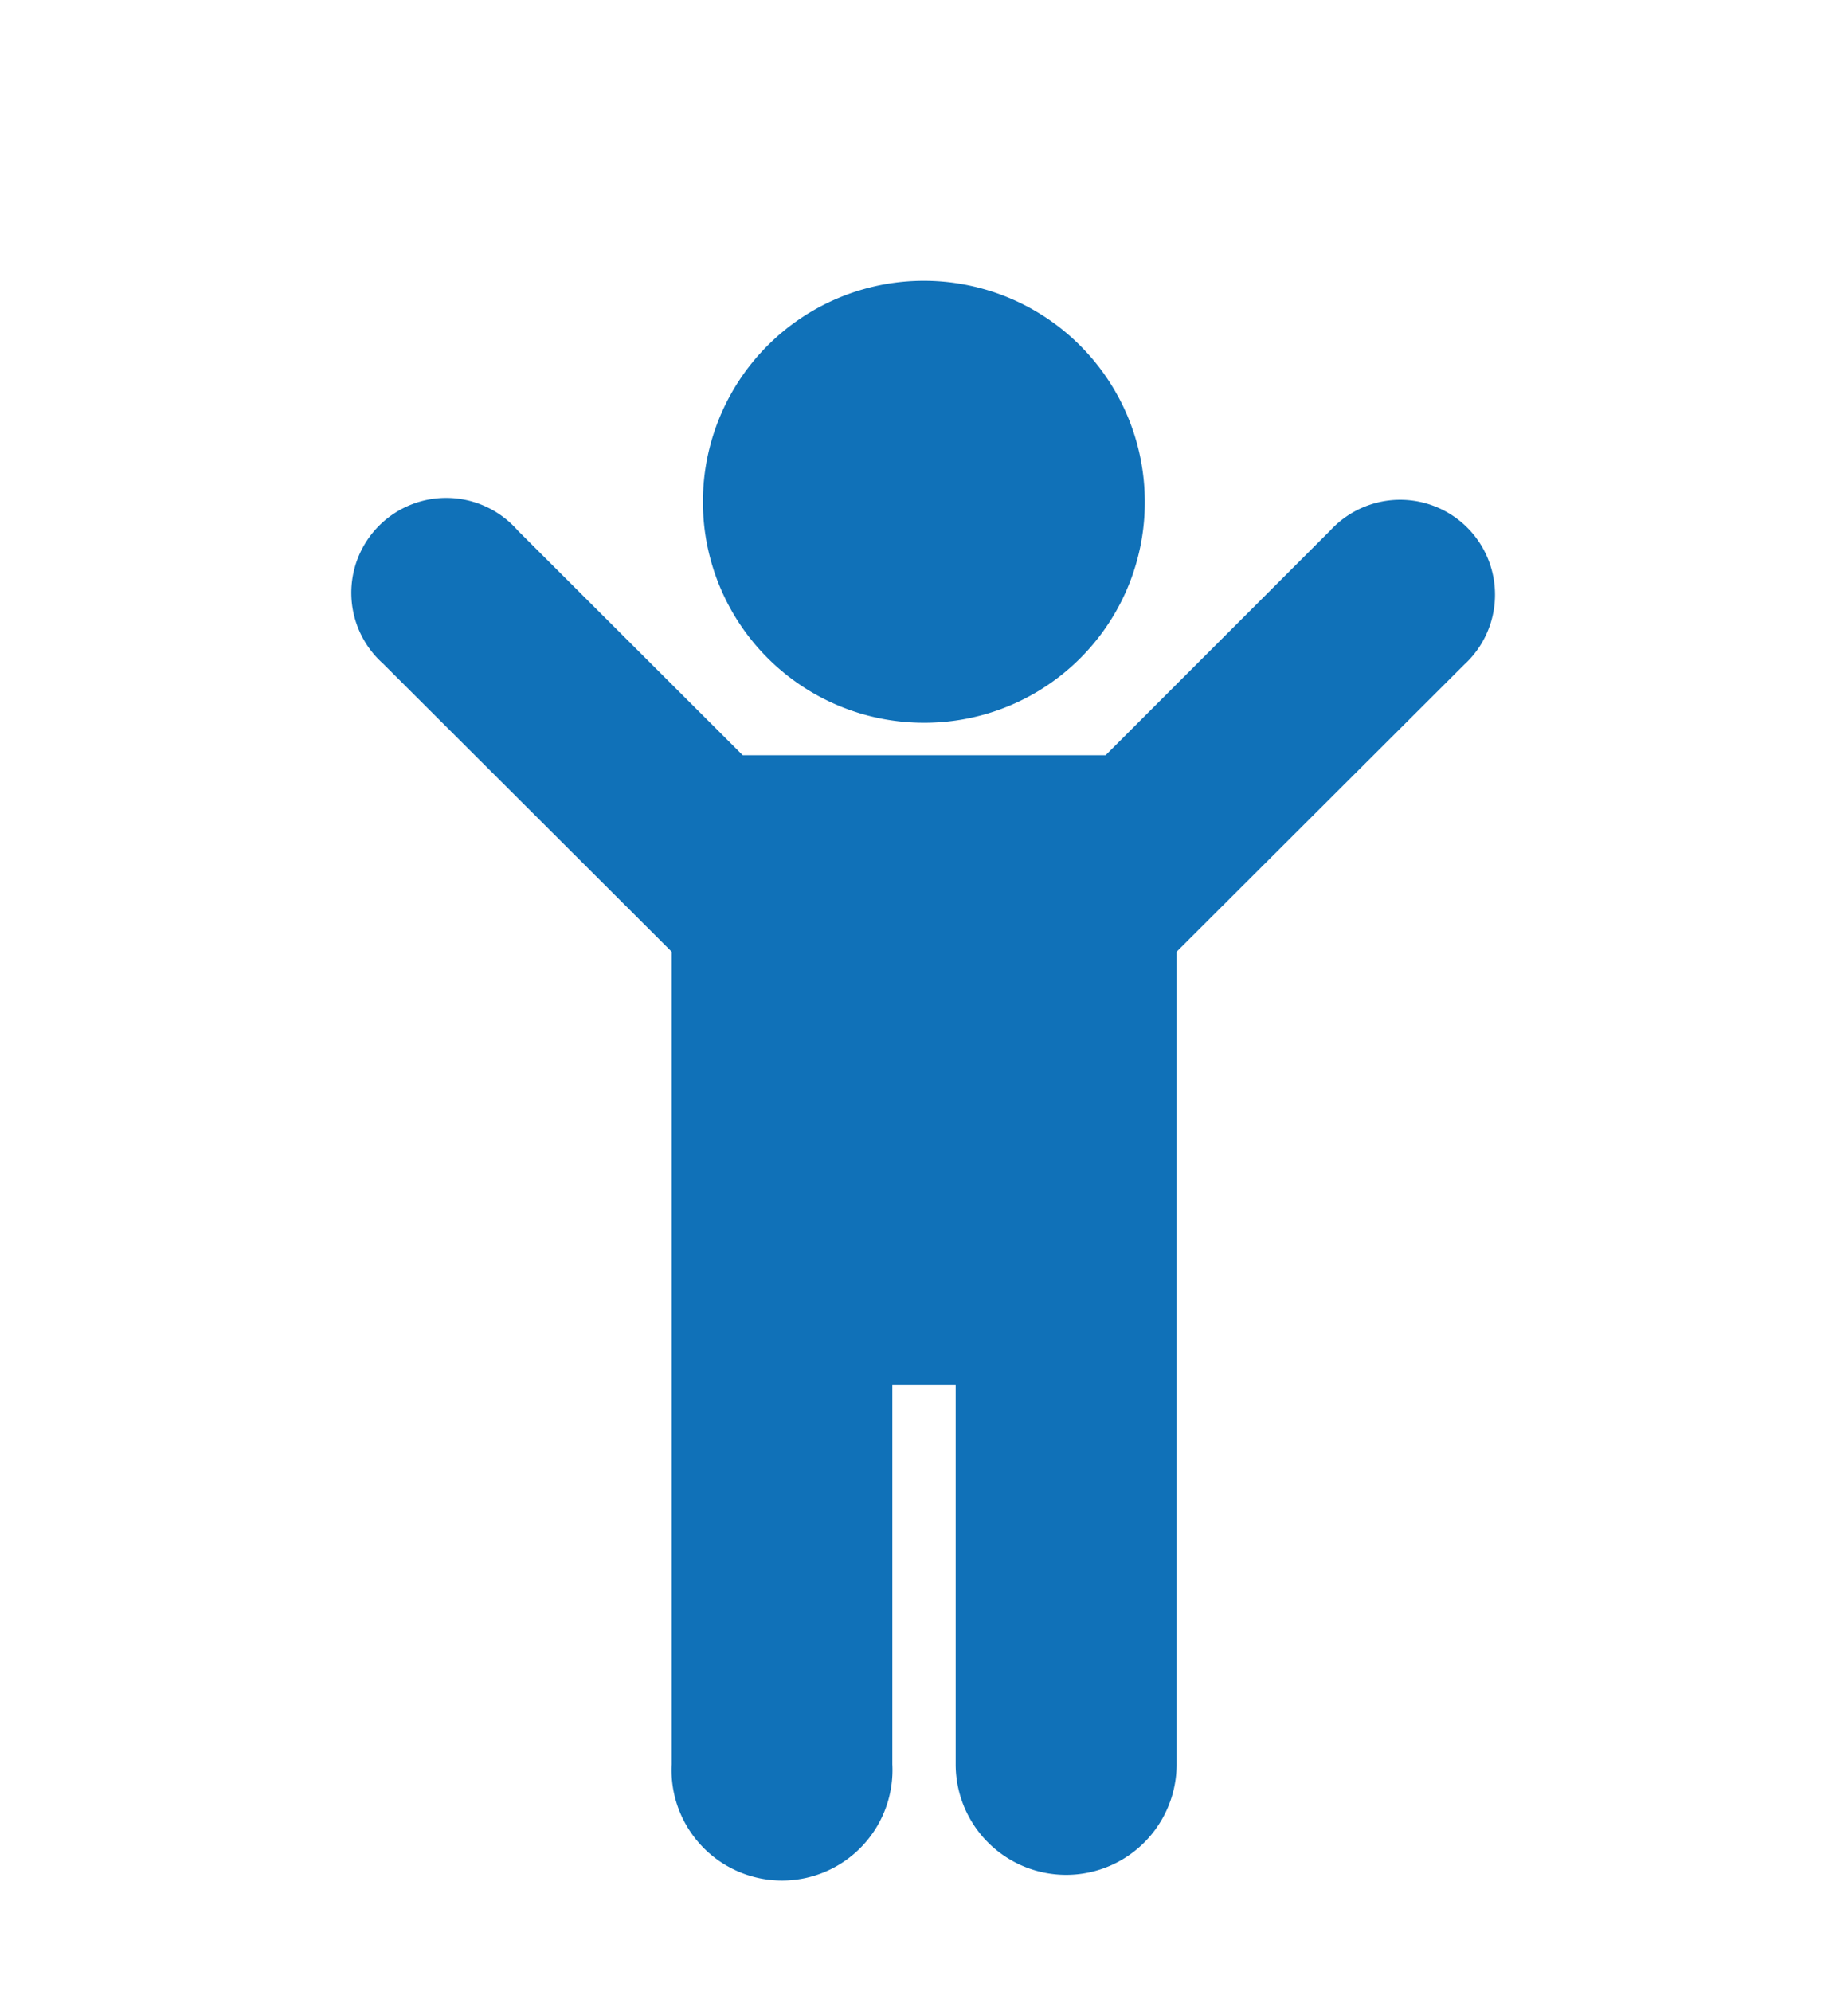
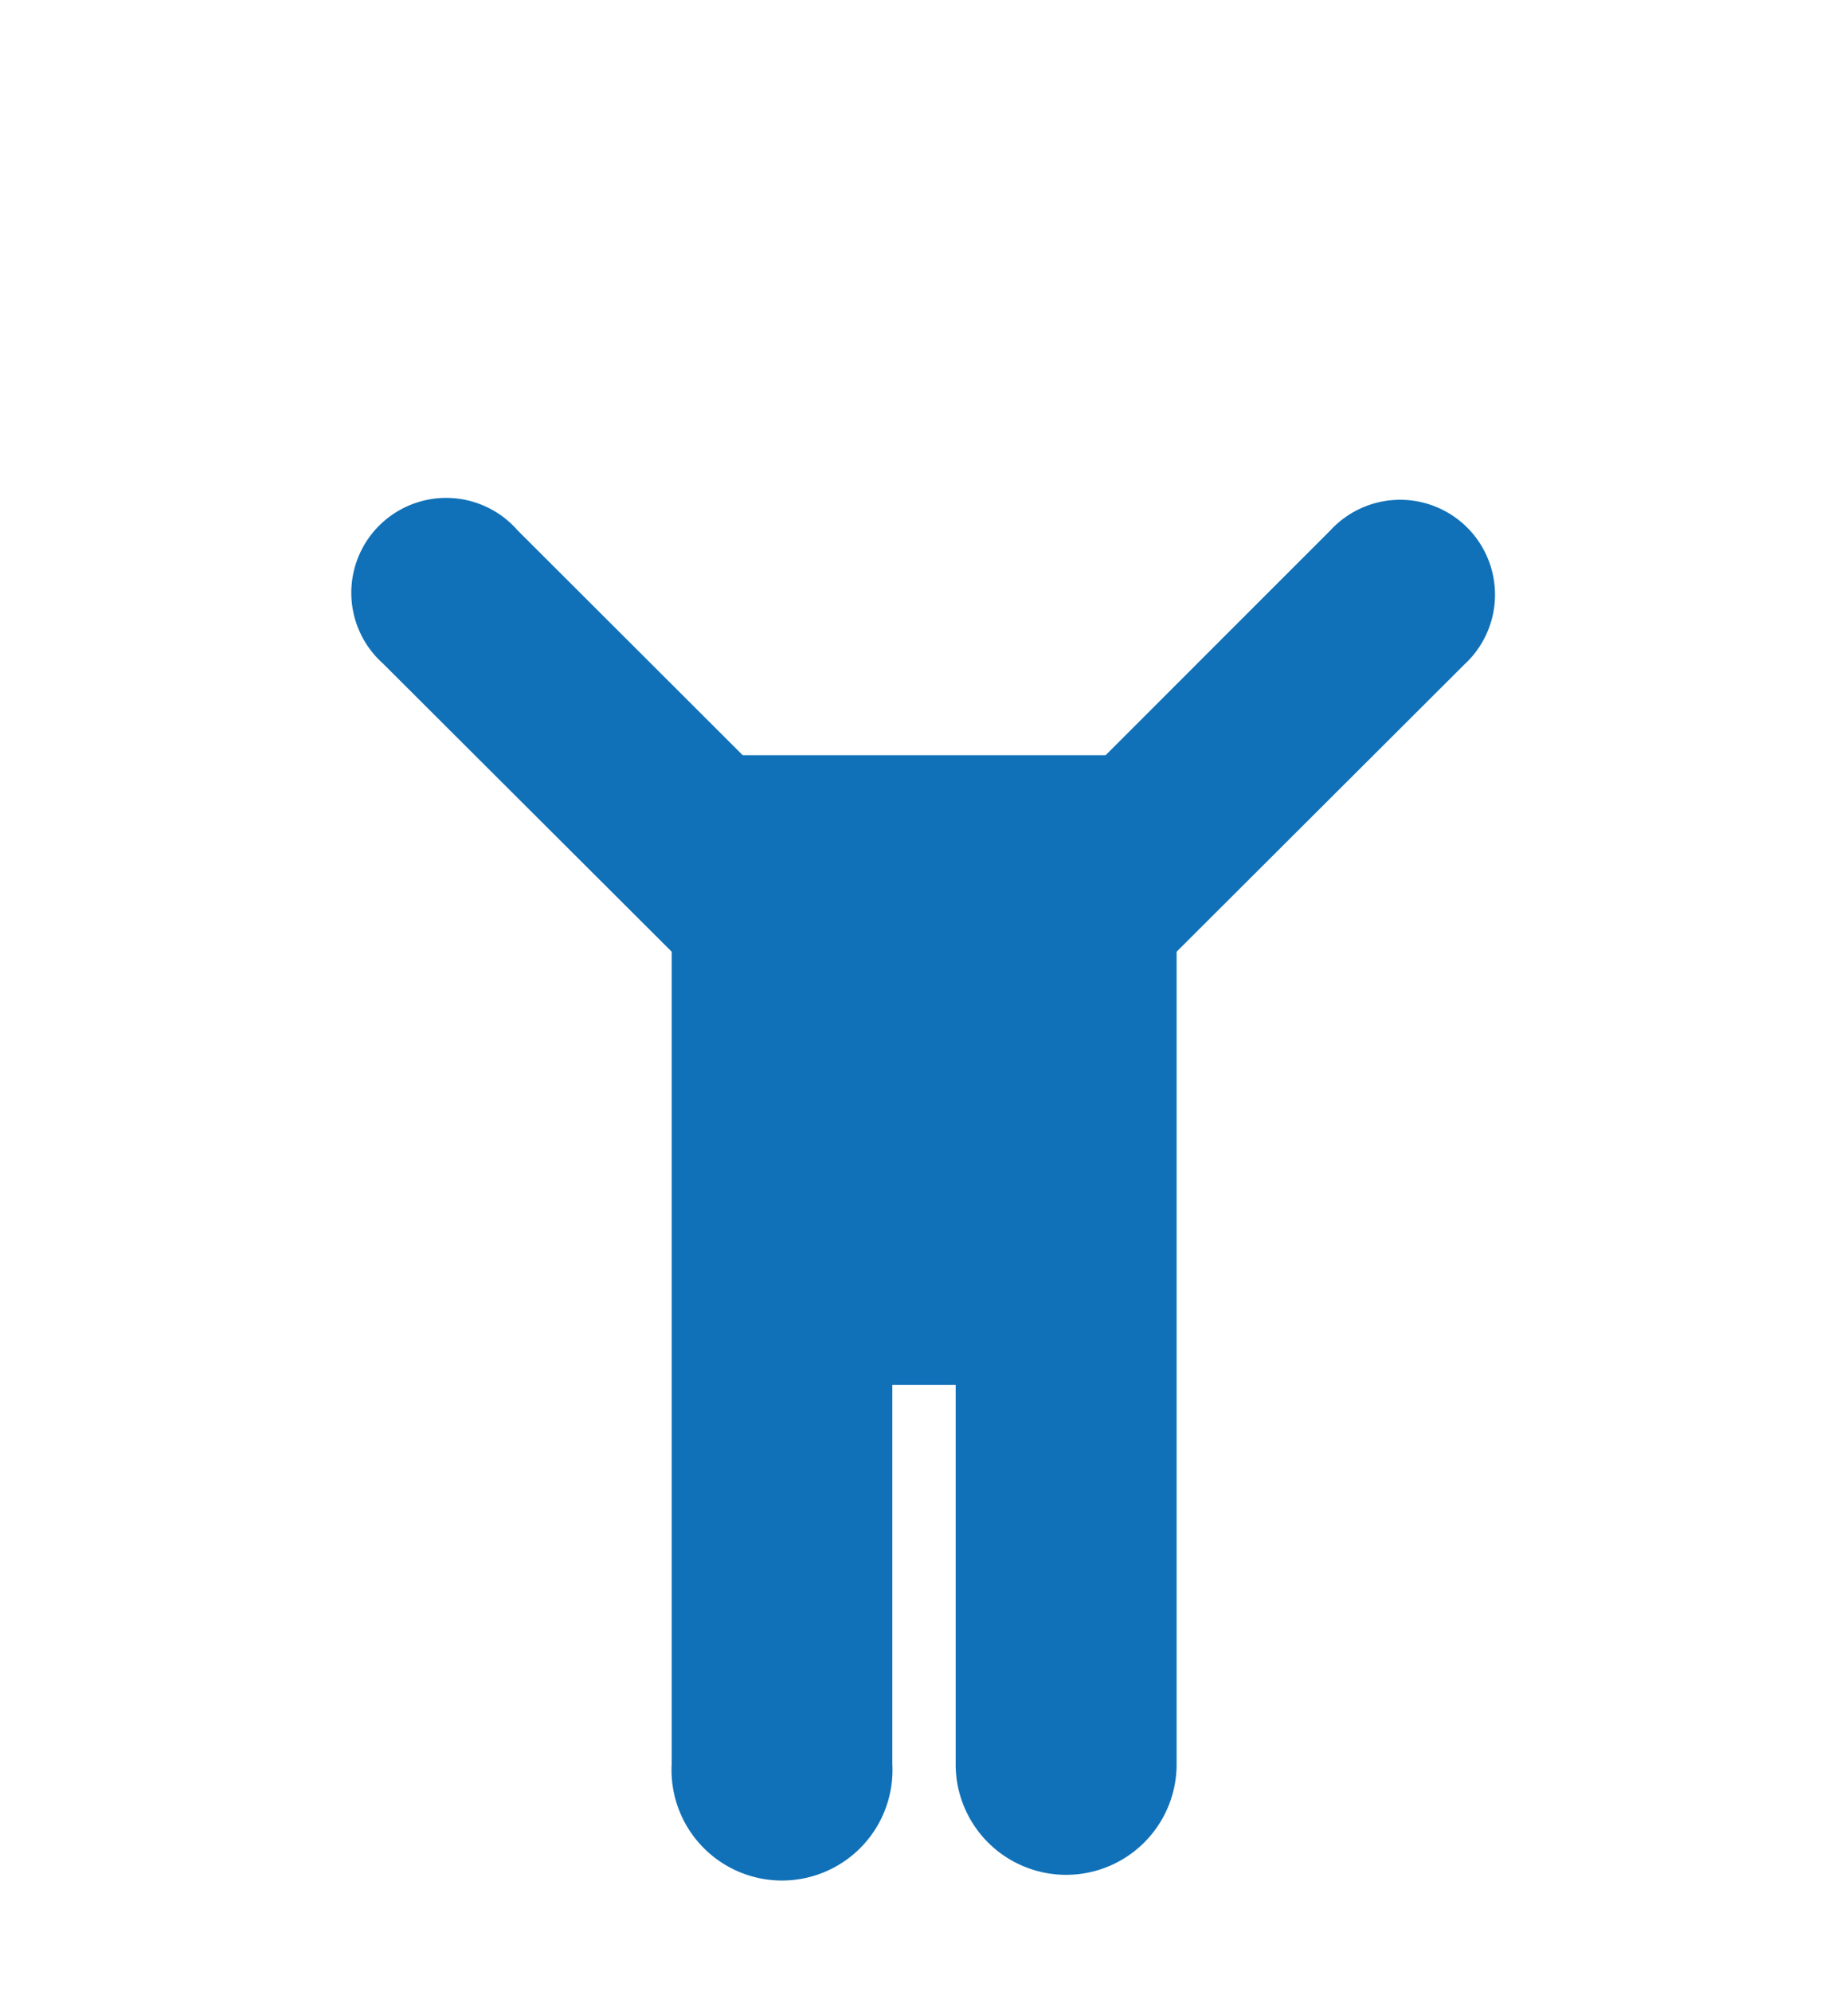
<svg xmlns="http://www.w3.org/2000/svg" id="Ebene_1" data-name="Ebene 1" viewBox="0 0 62.73 67.57">
  <defs>
    <style>.cls-1{fill:#1071b8;}</style>
  </defs>
-   <path class="cls-1" d="M39.94,32.3V59.88a3.75,3.75,0,0,1-7.5,0V47H30.29V59.88a3.75,3.75,0,1,1-7.49,0V32.3L13,22.52A3.22,3.22,0,1,1,17.57,18l7.64,7.63H37.53L45.16,18a3.22,3.22,0,1,1,4.55,4.55Zm-8.57-7.77A7.5,7.5,0,1,1,38.86,17,7.48,7.48,0,0,1,31.37,24.53Z" />
+   <path class="cls-1" d="M39.94,32.3V59.88a3.75,3.75,0,0,1-7.5,0V47H30.29V59.88a3.75,3.75,0,1,1-7.49,0V32.3L13,22.52A3.22,3.22,0,1,1,17.57,18l7.64,7.63H37.53L45.16,18a3.22,3.22,0,1,1,4.55,4.55Zm-8.57-7.77Z" />
</svg>